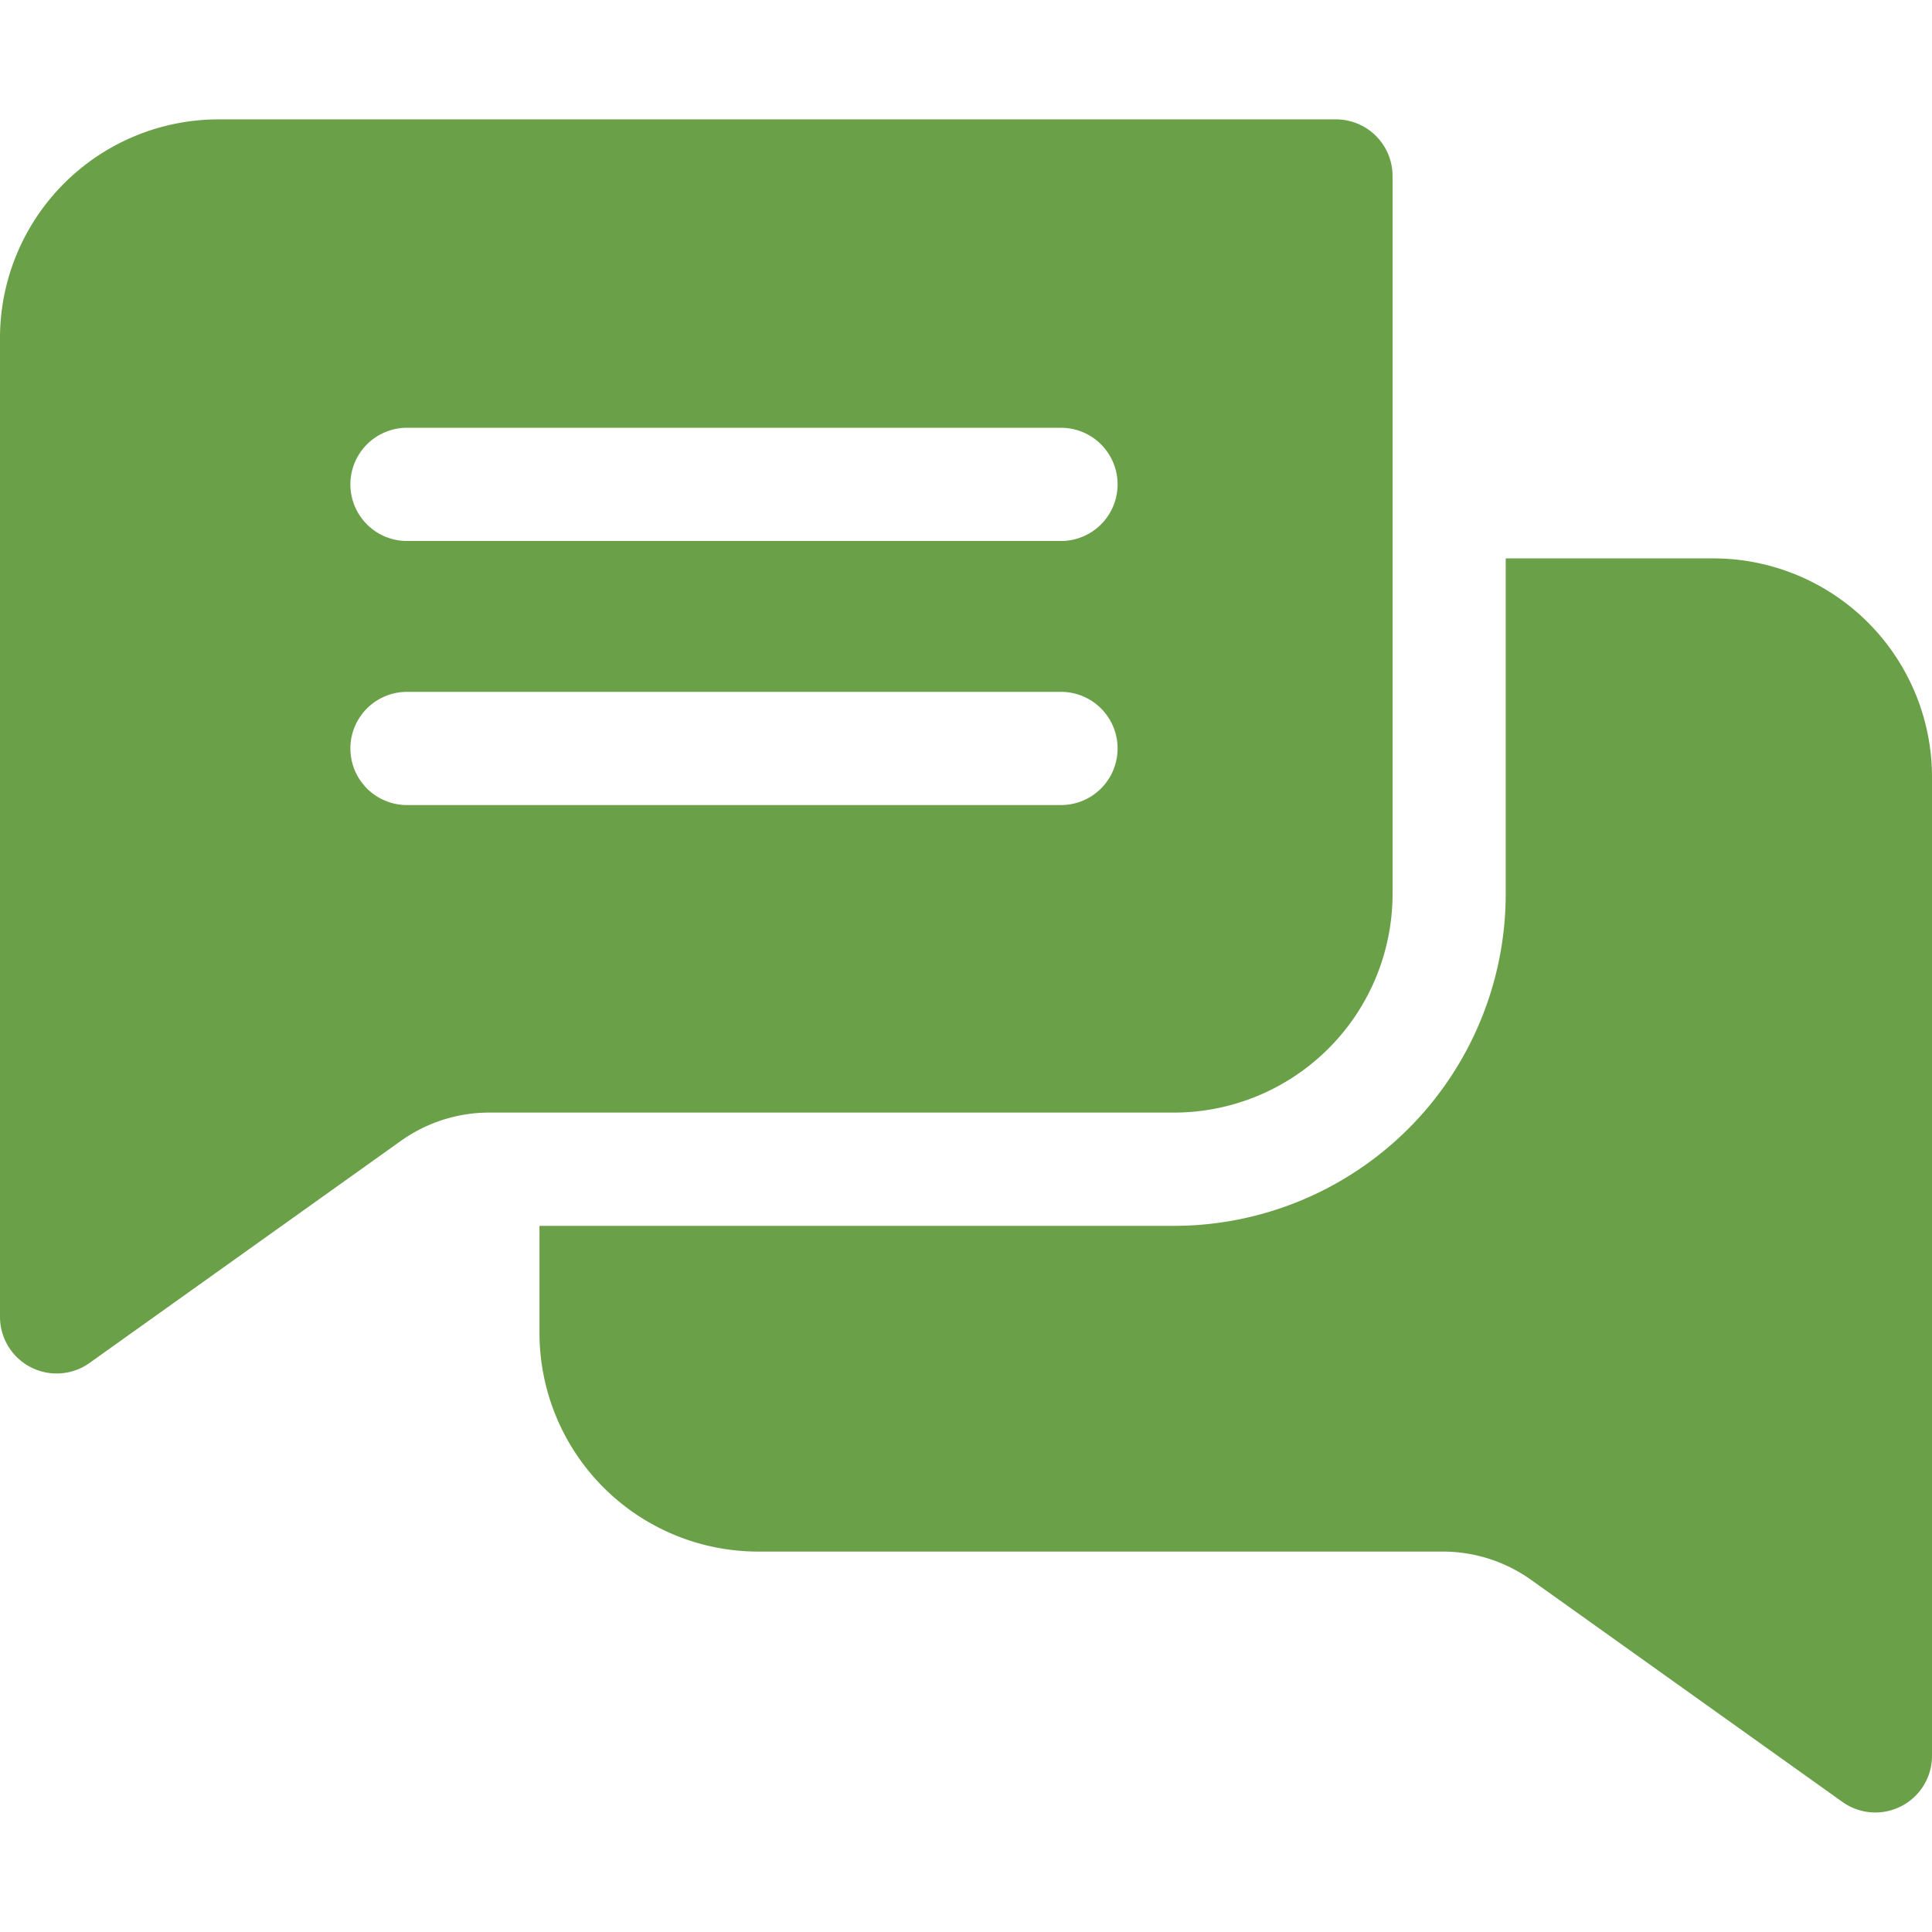
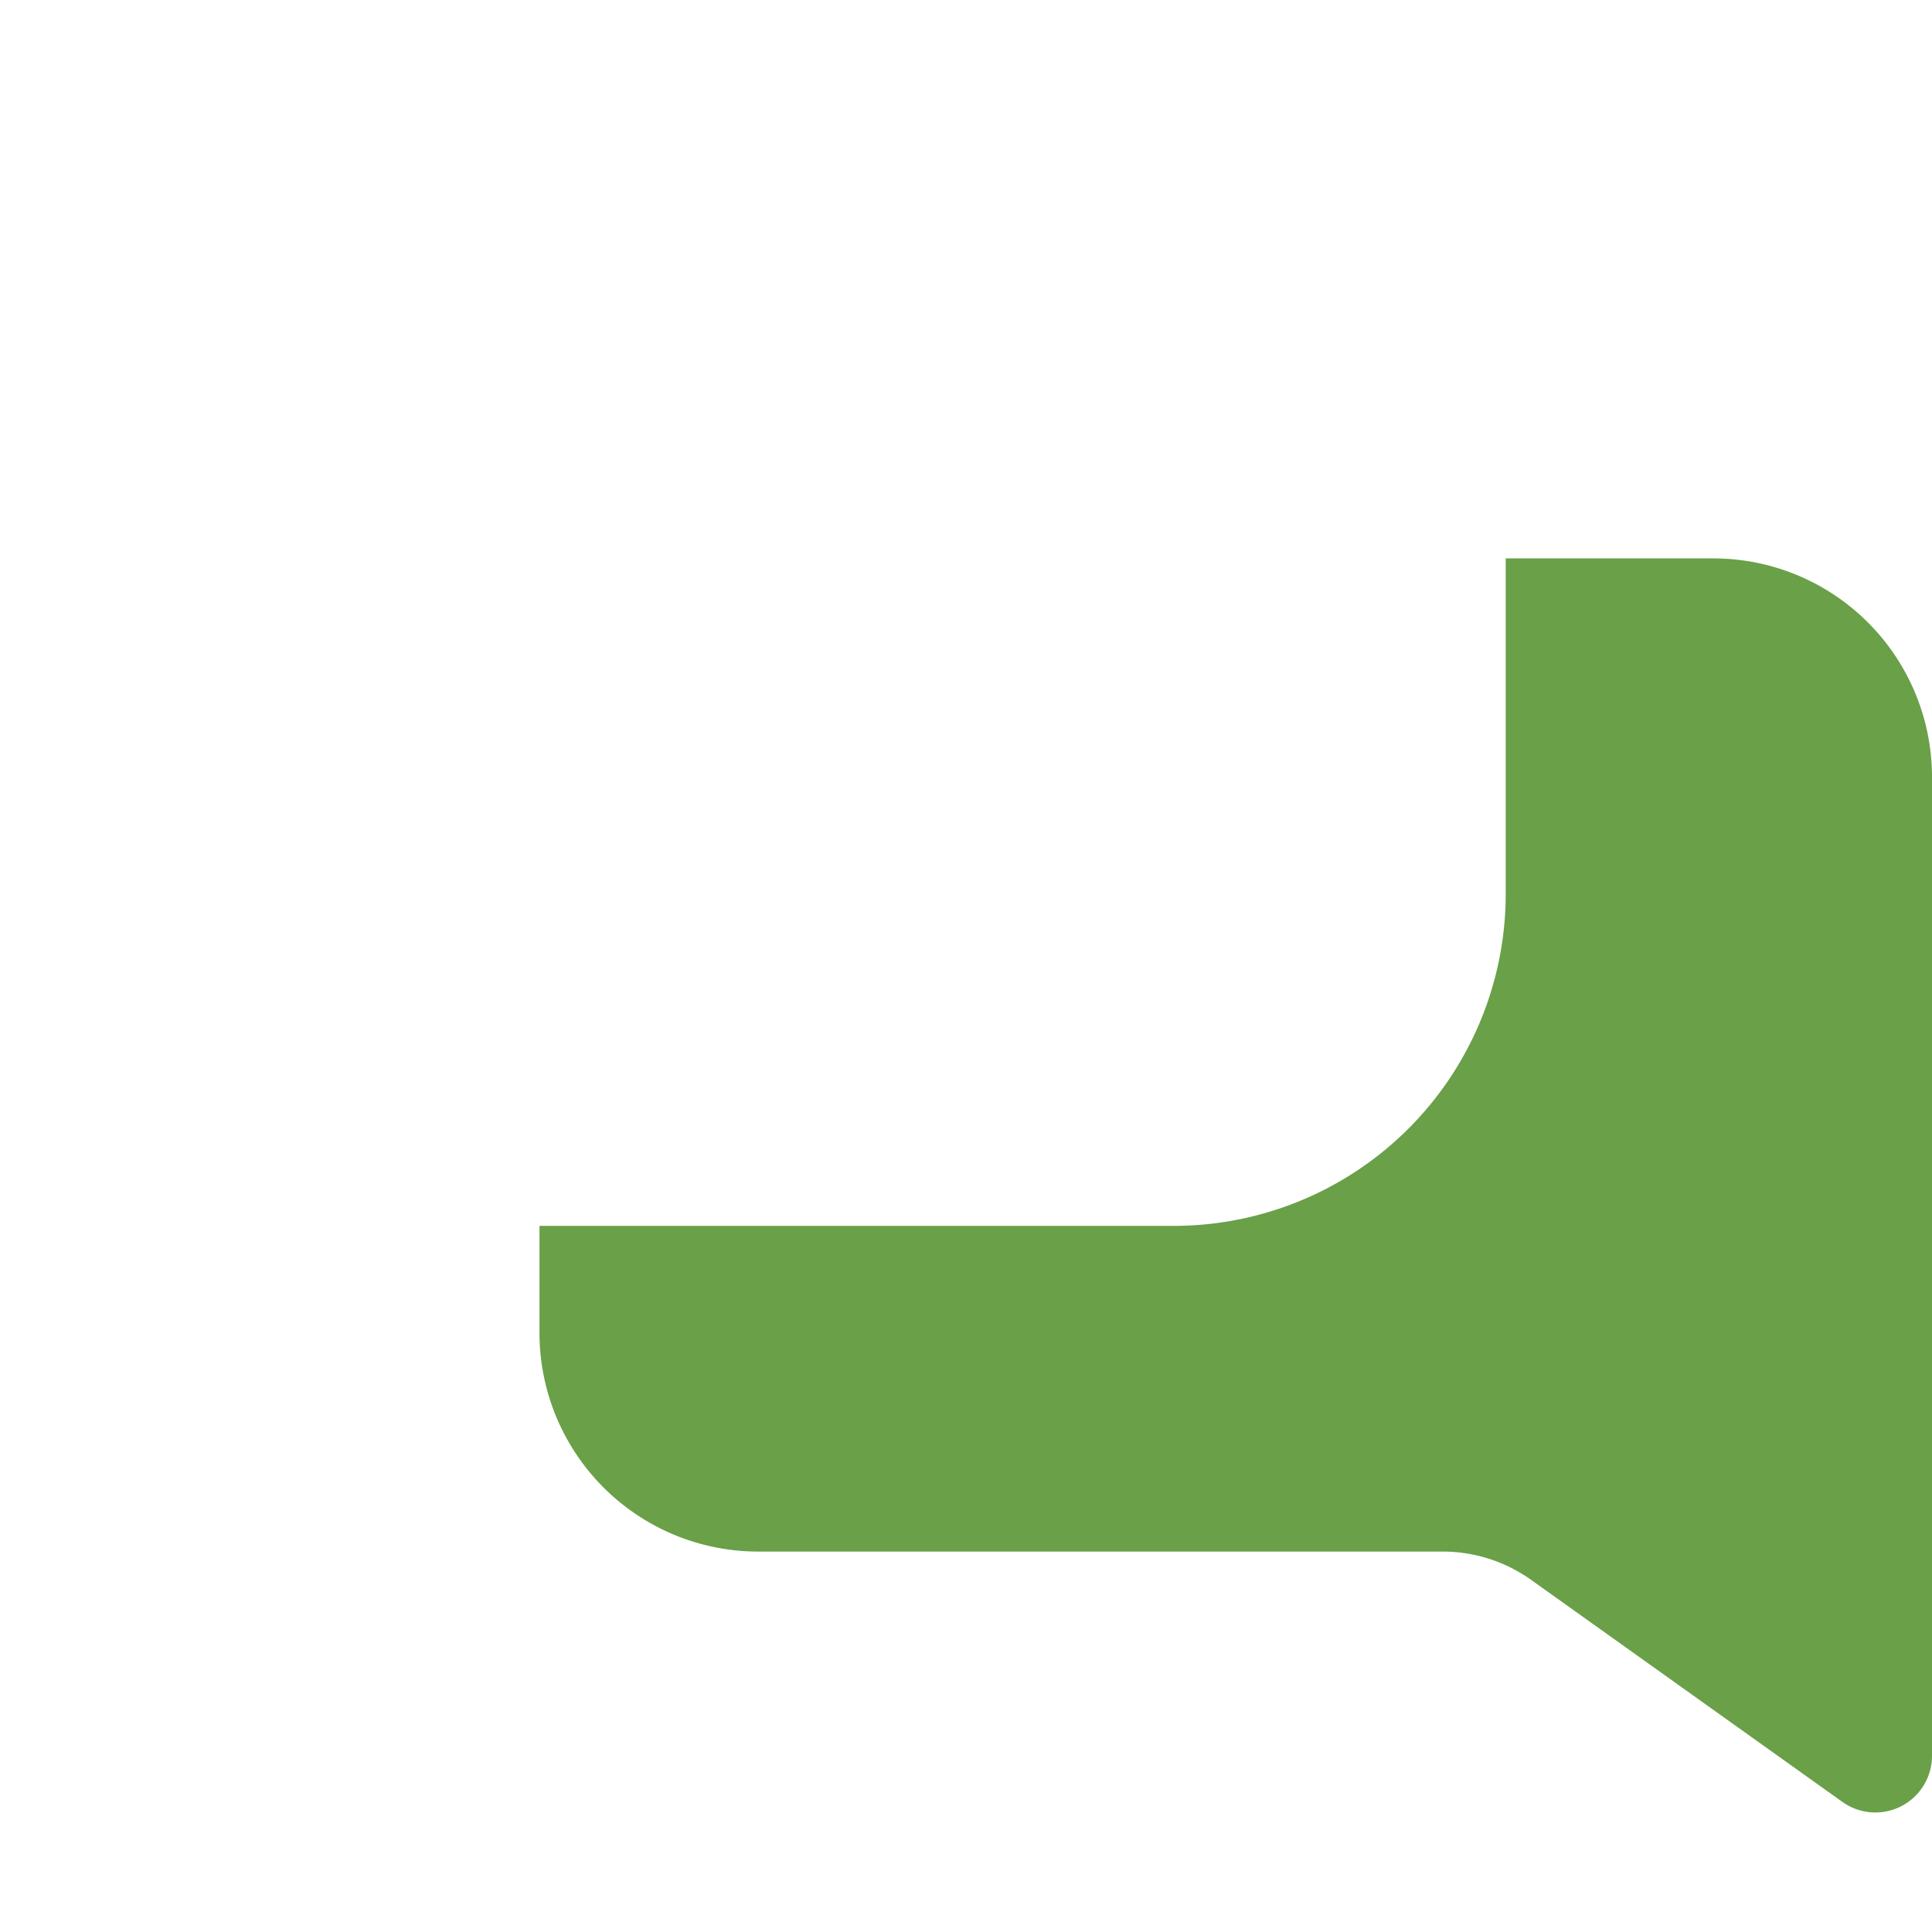
<svg xmlns="http://www.w3.org/2000/svg" width="288" height="288">
  <svg width="288" height="288" viewBox="0 0 50.48 44.244">
    <g fill="#69a048" class="color000 svgShape" data-name="Group 15736" transform="translate(0 .001)">
-       <path d="M34.905,31.622H5.709A5.715,5.715,0,0,0,0,37.331V62.916a1.48,1.48,0,0,0,2.338,1.2l8.131-5.8a3.98,3.98,0,0,1,2.323-.743H30.676a5.715,5.715,0,0,0,5.709-5.709V33.1A1.479,1.479,0,0,0,34.905,31.622ZM27.722,49.538H10.634a1.479,1.479,0,0,1,0-2.958H27.722a1.479,1.479,0,1,1,0,2.958Zm0-6.9H10.634a1.479,1.479,0,0,1,0-2.958H27.722a1.479,1.479,0,1,1,0,2.958Z" class="color000 svgShape" data-name="Path 39486" transform="translate(0 -31.622)" />
      <path d="M179.354,153.672v25.584a1.48,1.48,0,0,1-2.338,1.2l-8.131-5.8a3.98,3.98,0,0,0-2.323-.743H148.679a5.715,5.715,0,0,1-5.709-5.71v-2.8h16.58a8.676,8.676,0,0,0,8.666-8.666v-8.774h5.43A5.715,5.715,0,0,1,179.354,153.672Z" class="color000 svgShape" data-name="Path 39487" transform="translate(-128.874 -136.492)" />
    </g>
  </svg>
</svg>